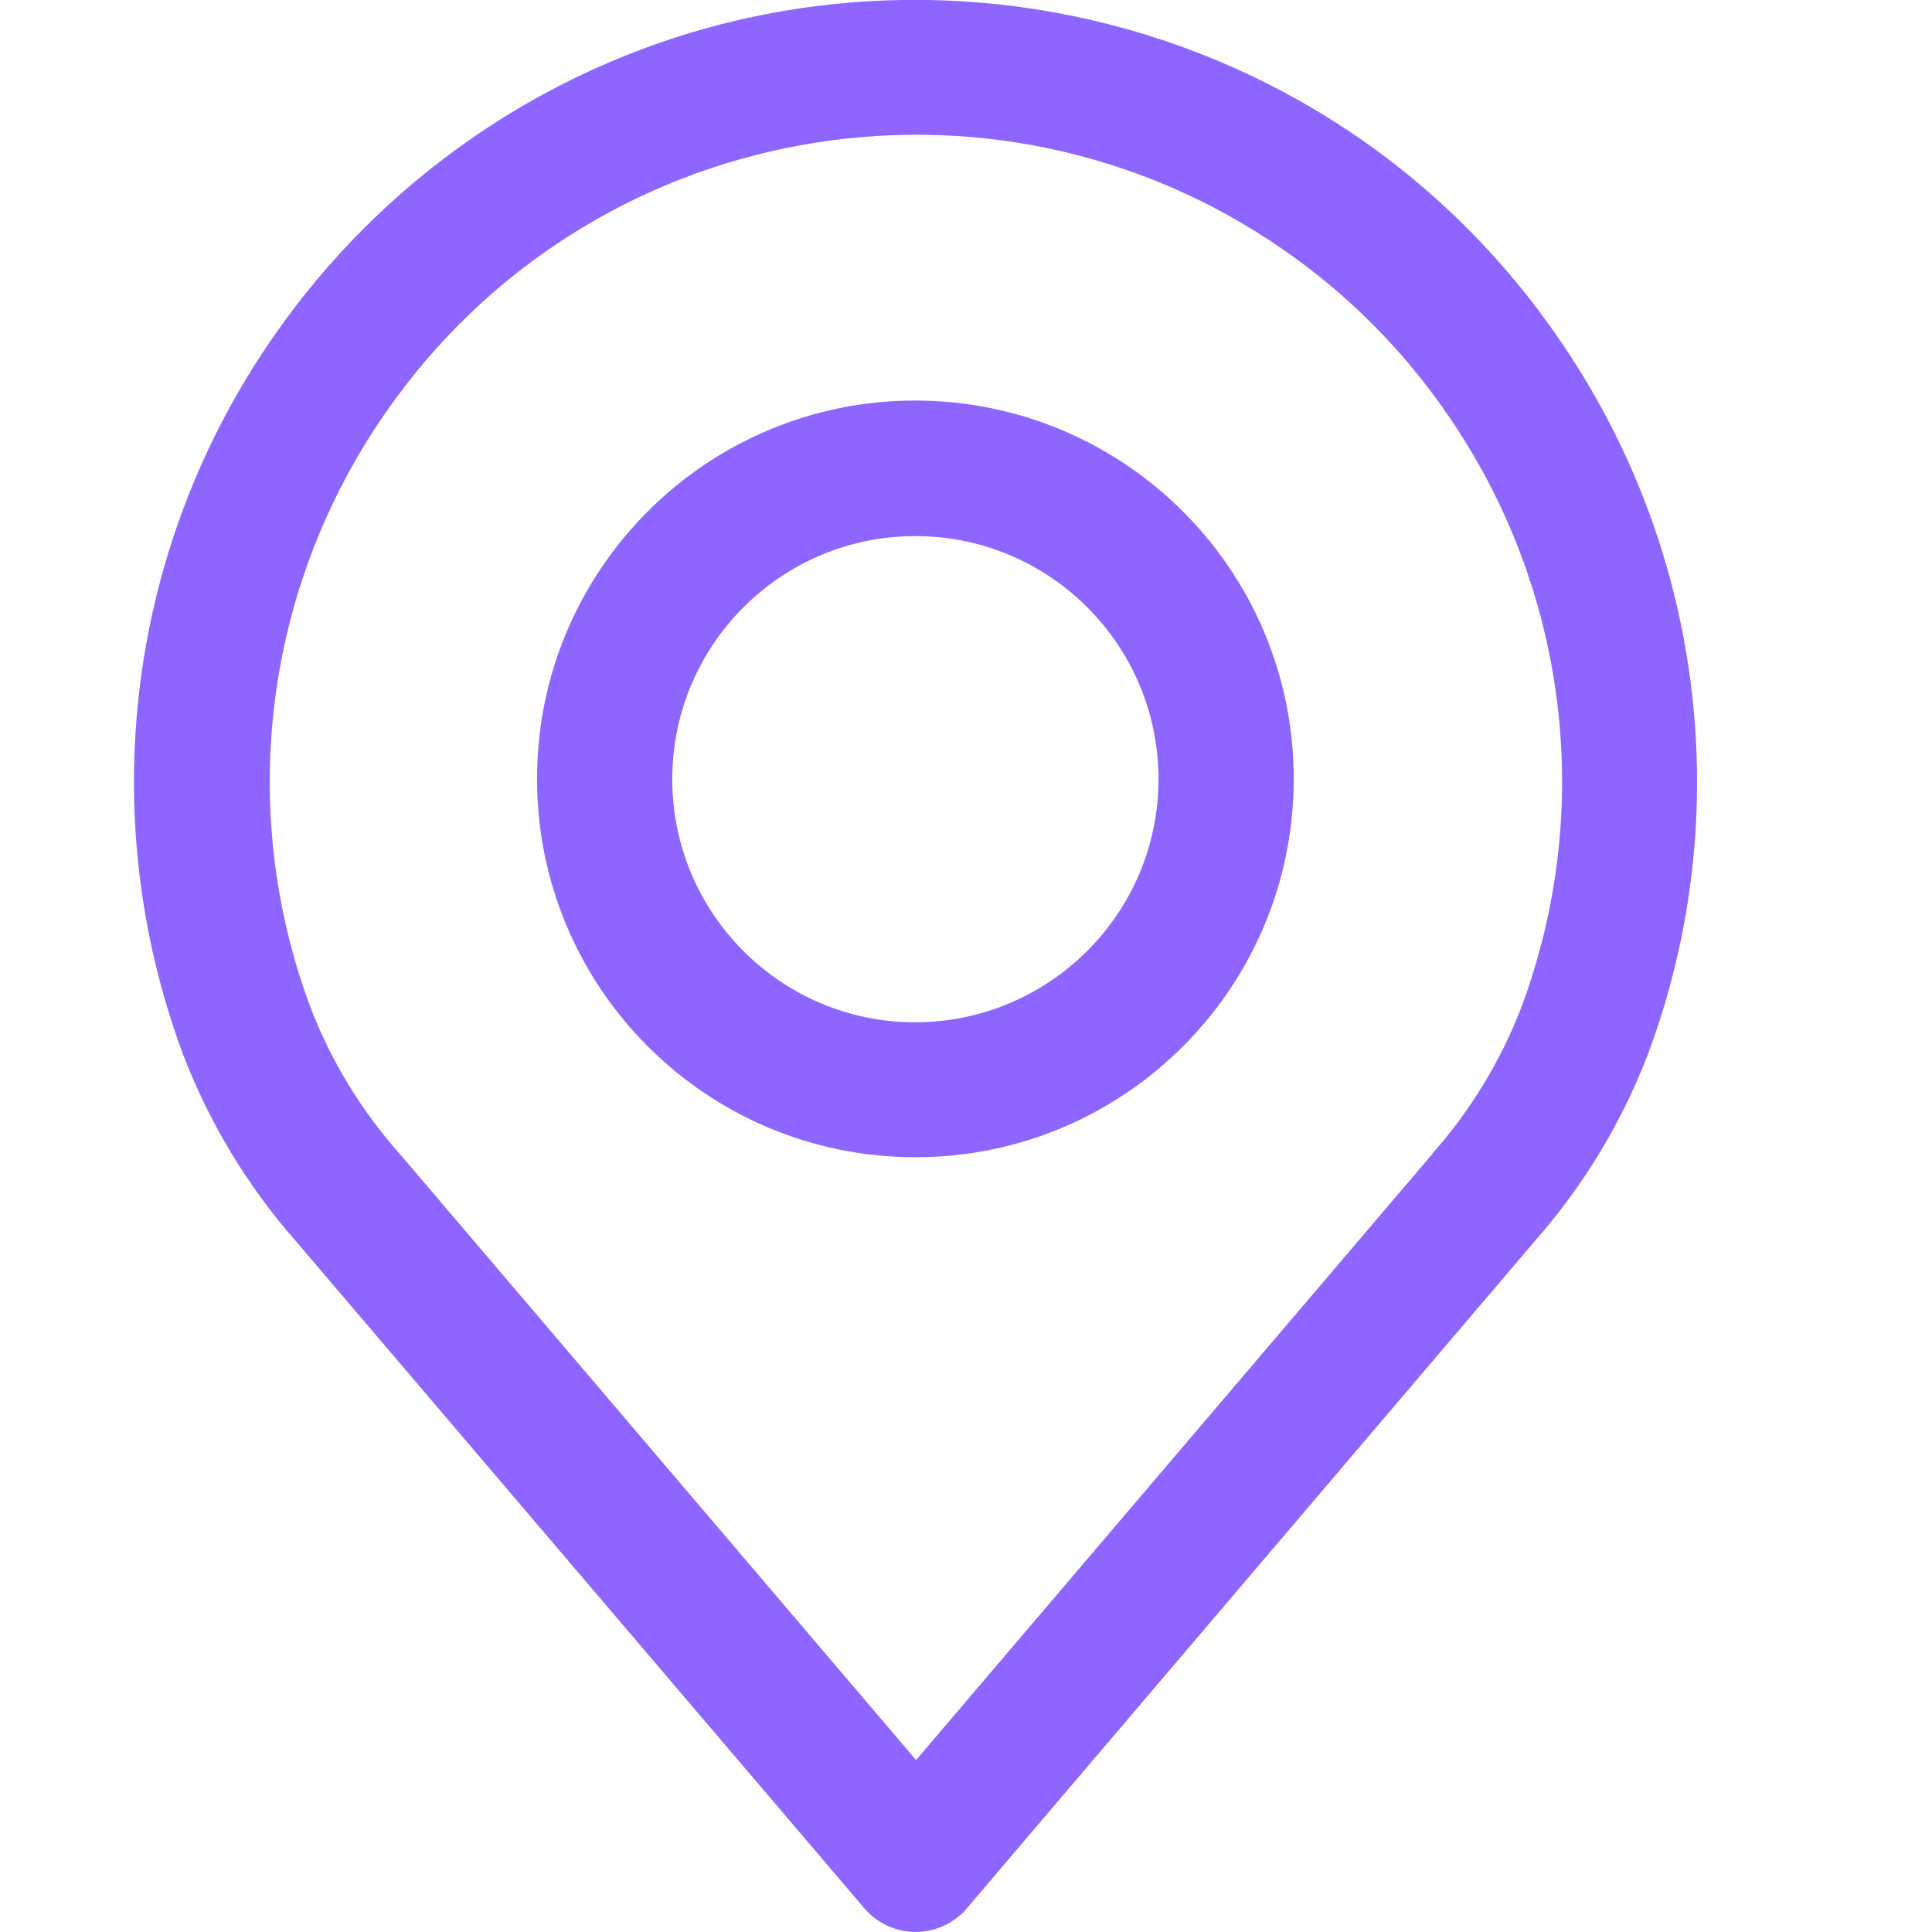
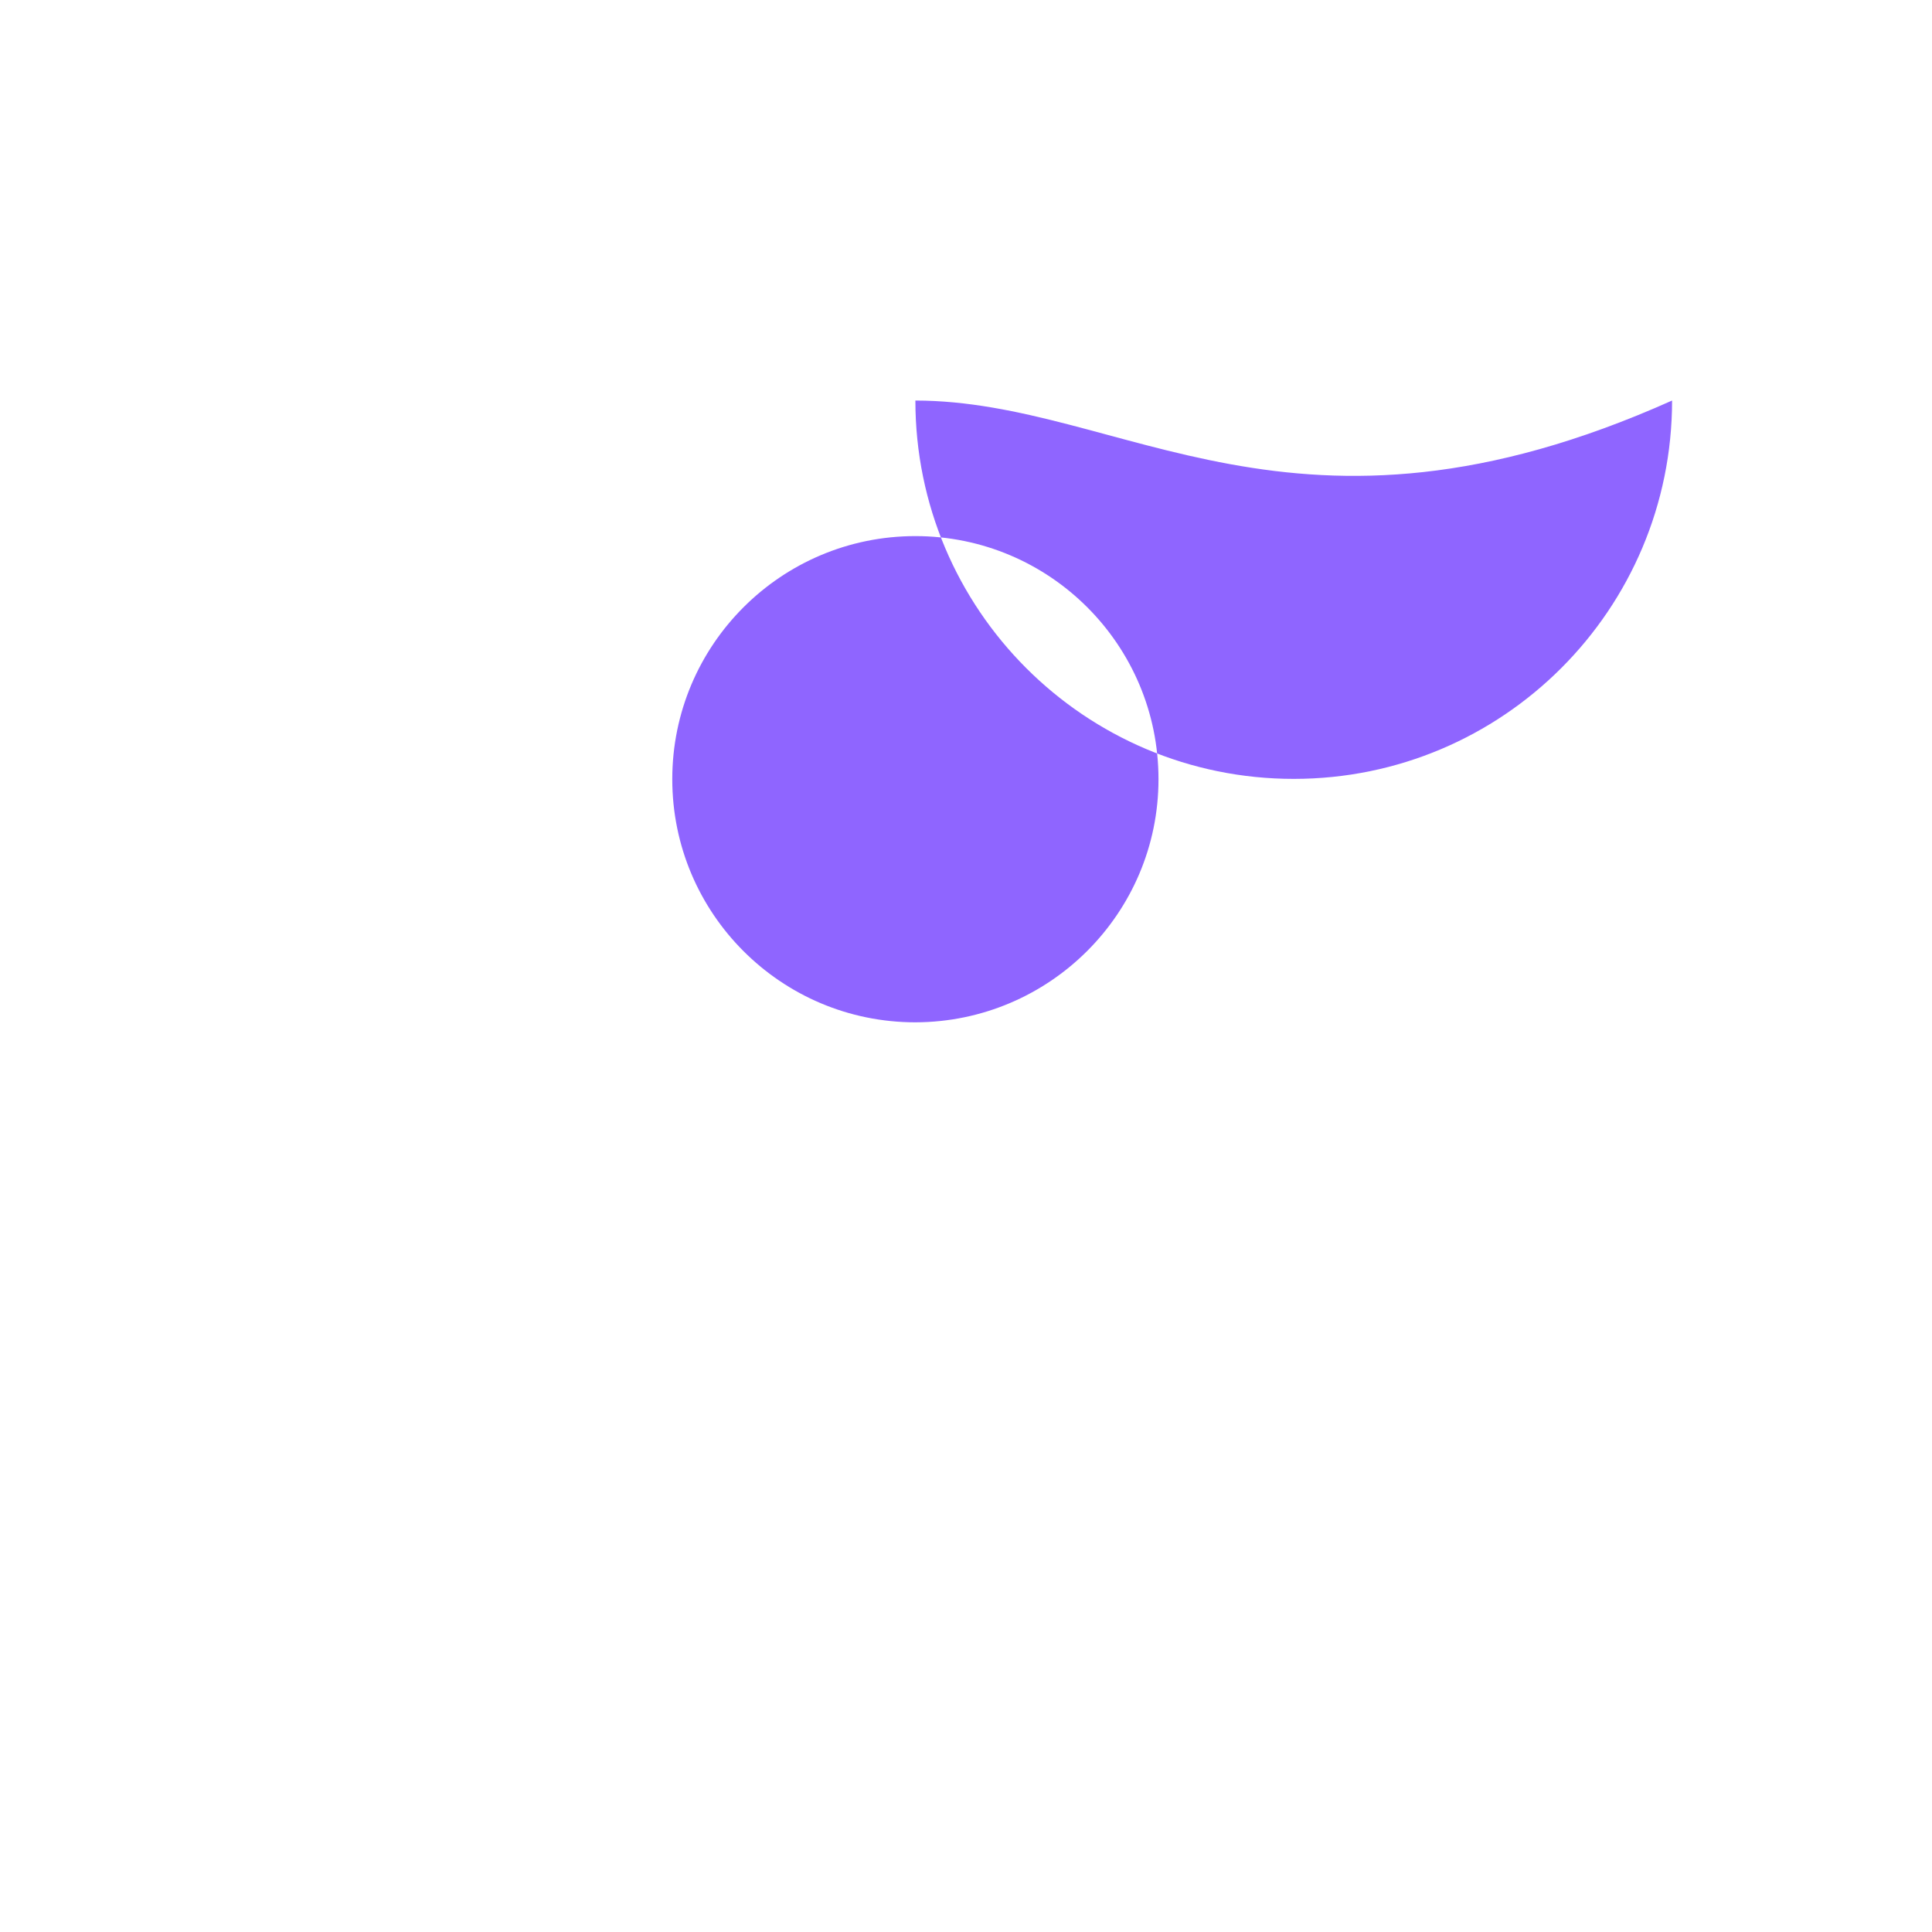
<svg xmlns="http://www.w3.org/2000/svg" version="1.1" id="Capa_1" x="0px" y="0px" viewBox="0 0 60 60" style="enable-background:new 0 0 60 60;" xml:space="preserve">
  <style type="text/css">
	.st0{fill:#8F65FF;}
</style>
  <g id="Grupo_85" transform="translate(0)">
    <g id="Grupo_84">
-       <path id="Trazado_11" class="st0" d="M48.35,10.43c-7.62-11-22.72-13.74-33.72-6.12c-2.39,1.66-4.46,3.73-6.12,6.12    c-4.55,6.53-5.6,14.87-2.82,22.33c0.82,2.13,2.01,4.1,3.52,5.81l17.63,20.69c0.75,0.88,2.07,0.99,2.95,0.24    c0.09-0.07,0.17-0.15,0.24-0.24l17.62-20.7c1.51-1.71,2.7-3.67,3.52-5.8C53.96,25.31,52.9,16.96,48.35,10.43z M47.24,31.3    c-0.64,1.66-1.58,3.2-2.76,4.53v0.01L28.45,54.66L12.41,35.83c-1.19-1.34-2.13-2.88-2.77-4.55c-2.3-6.17-1.42-13.07,2.34-18.47    c6.3-9.09,18.78-11.36,27.87-5.06c1.98,1.37,3.69,3.08,5.06,5.06C48.68,18.22,49.55,25.13,47.24,31.3z" />
-     </g>
+       </g>
  </g>
  <g id="Grupo_87" transform="translate(6.358 6.319)">
    <g id="Grupo_86">
-       <path id="Trazado_12" class="st0" d="M22.07,6.12c-6.49,0-11.75,5.26-11.75,11.75c0,6.49,5.26,11.75,11.75,11.75    c6.49,0,11.75-5.26,11.75-11.75C33.82,11.38,28.56,6.13,22.07,6.12z M22.07,25.43c-4.17,0-7.55-3.38-7.55-7.55    s3.38-7.55,7.55-7.55s7.55,3.38,7.55,7.55l0,0C29.62,22.04,26.24,25.42,22.07,25.43L22.07,25.43z" />
+       <path id="Trazado_12" class="st0" d="M22.07,6.12c0,6.49,5.26,11.75,11.75,11.75    c6.49,0,11.75-5.26,11.75-11.75C33.82,11.38,28.56,6.13,22.07,6.12z M22.07,25.43c-4.17,0-7.55-3.38-7.55-7.55    s3.38-7.55,7.55-7.55s7.55,3.38,7.55,7.55l0,0C29.62,22.04,26.24,25.42,22.07,25.43L22.07,25.43z" />
    </g>
  </g>
</svg>